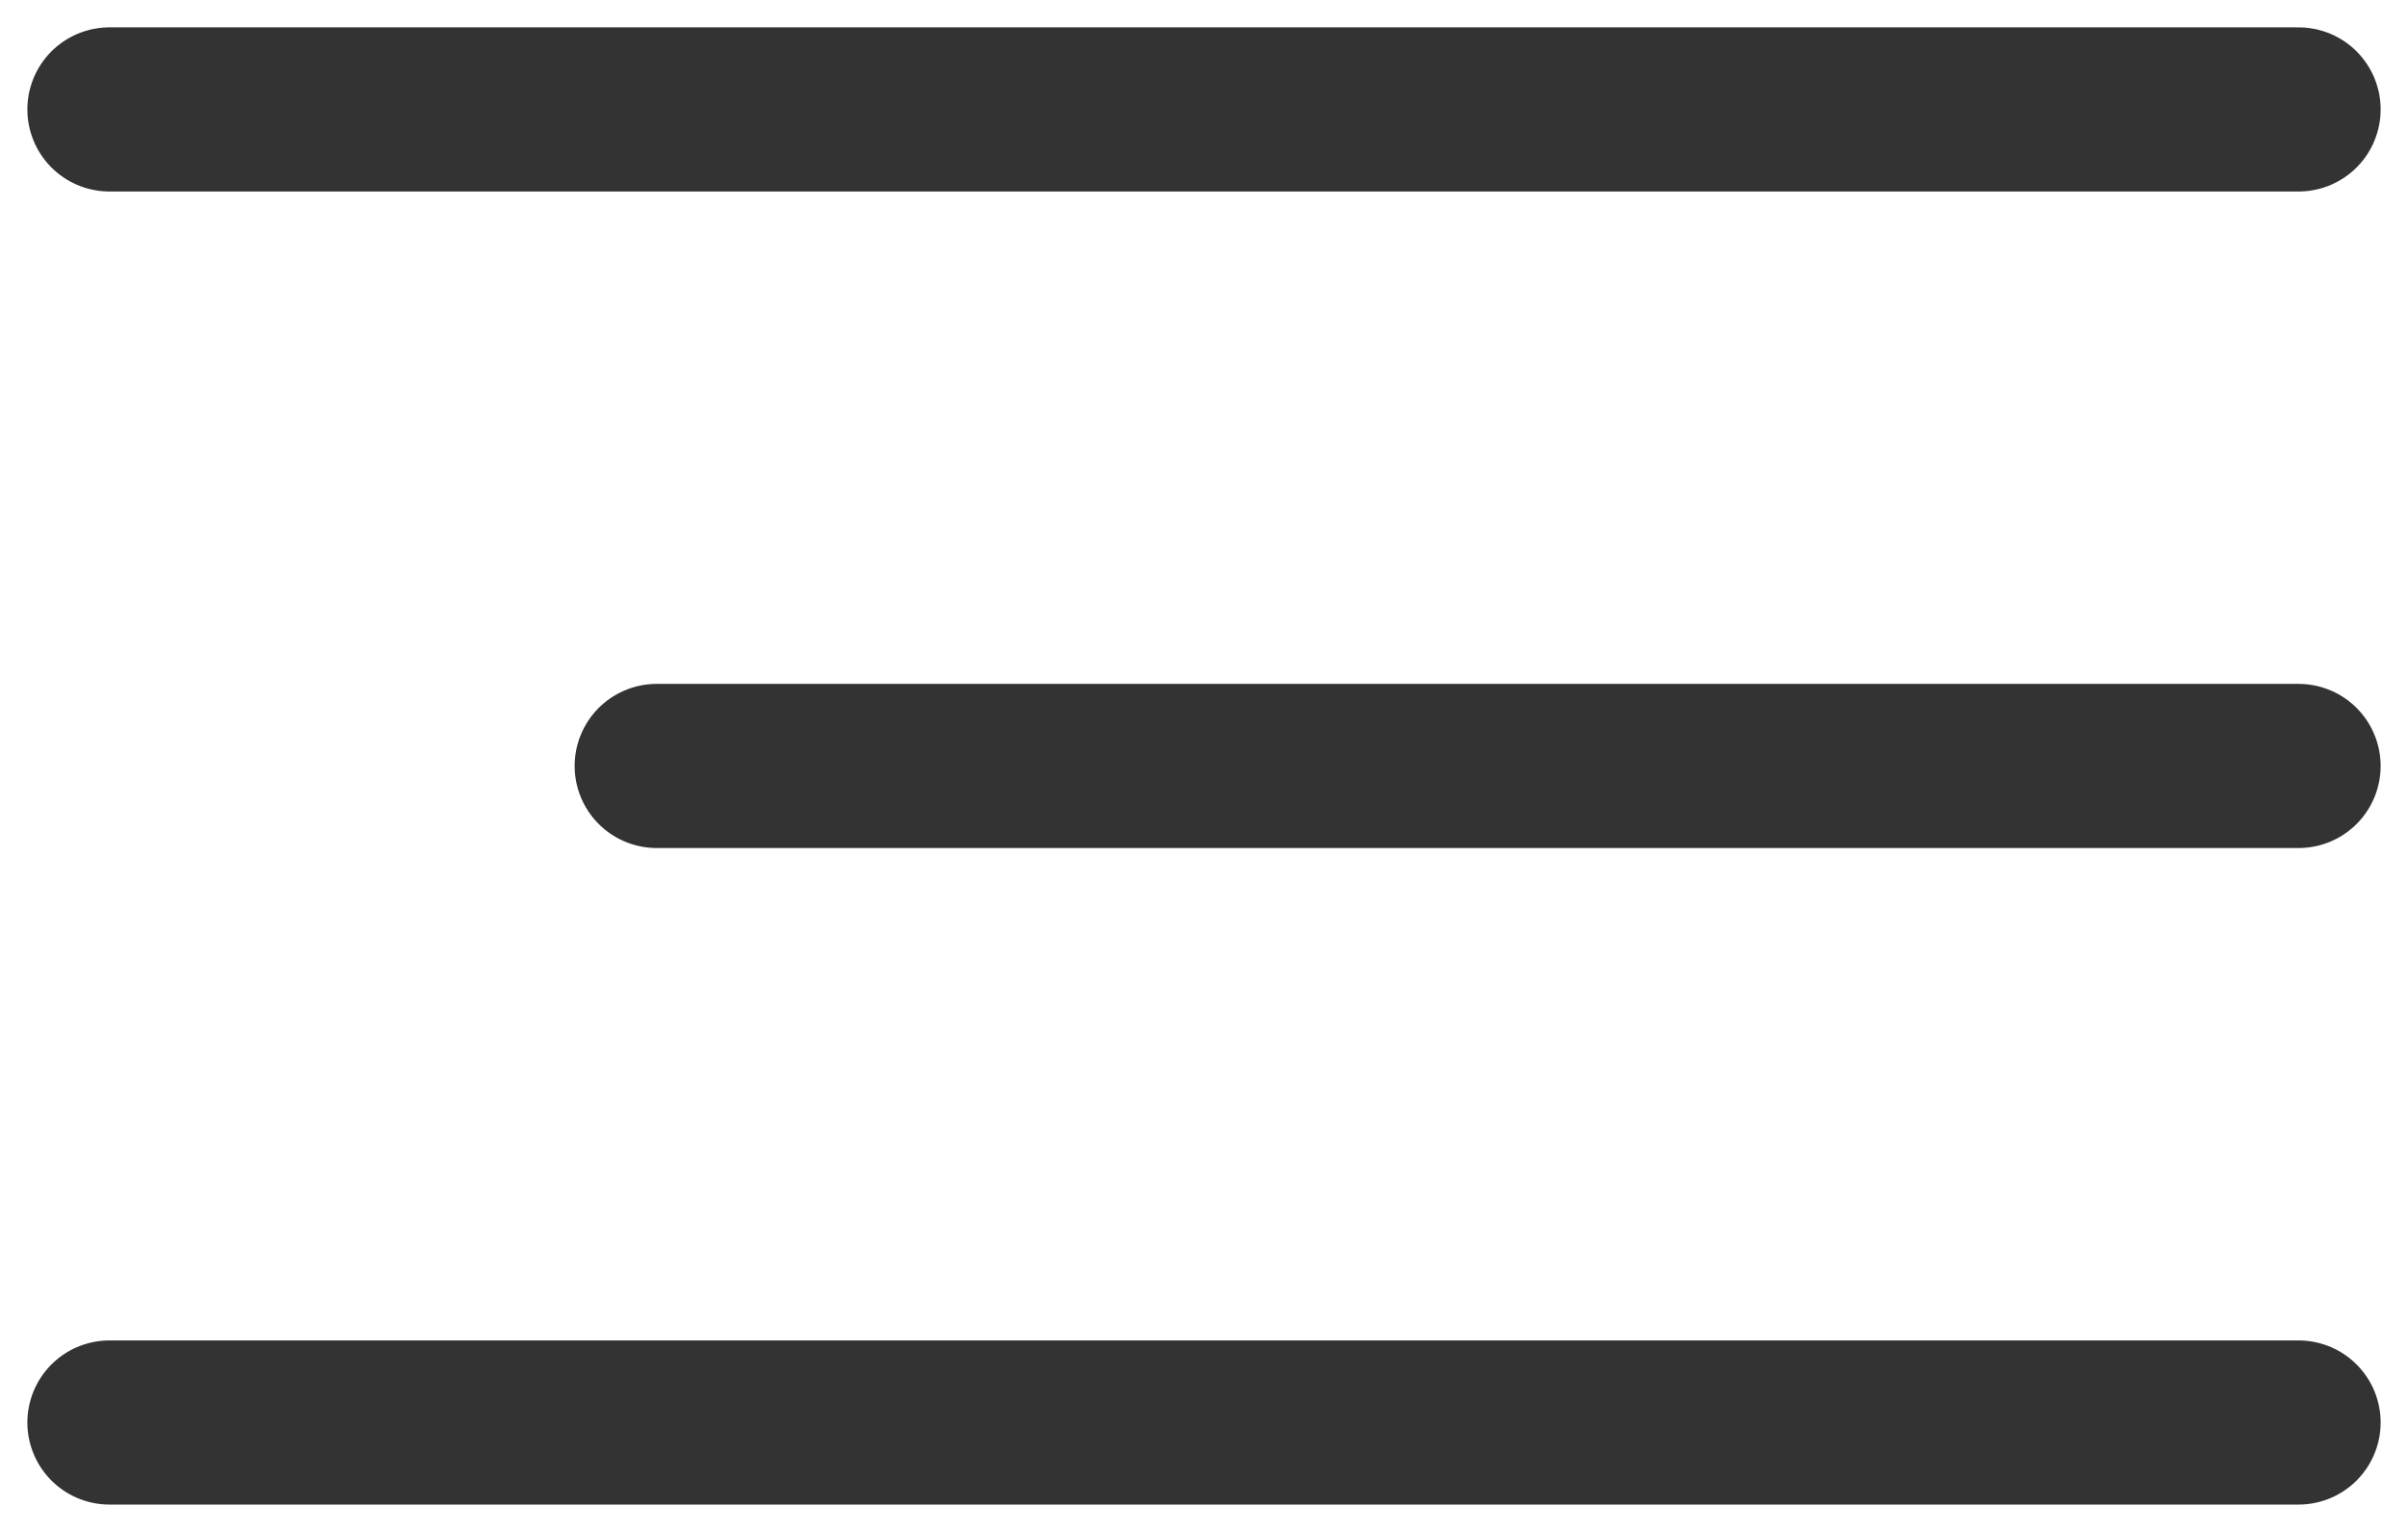
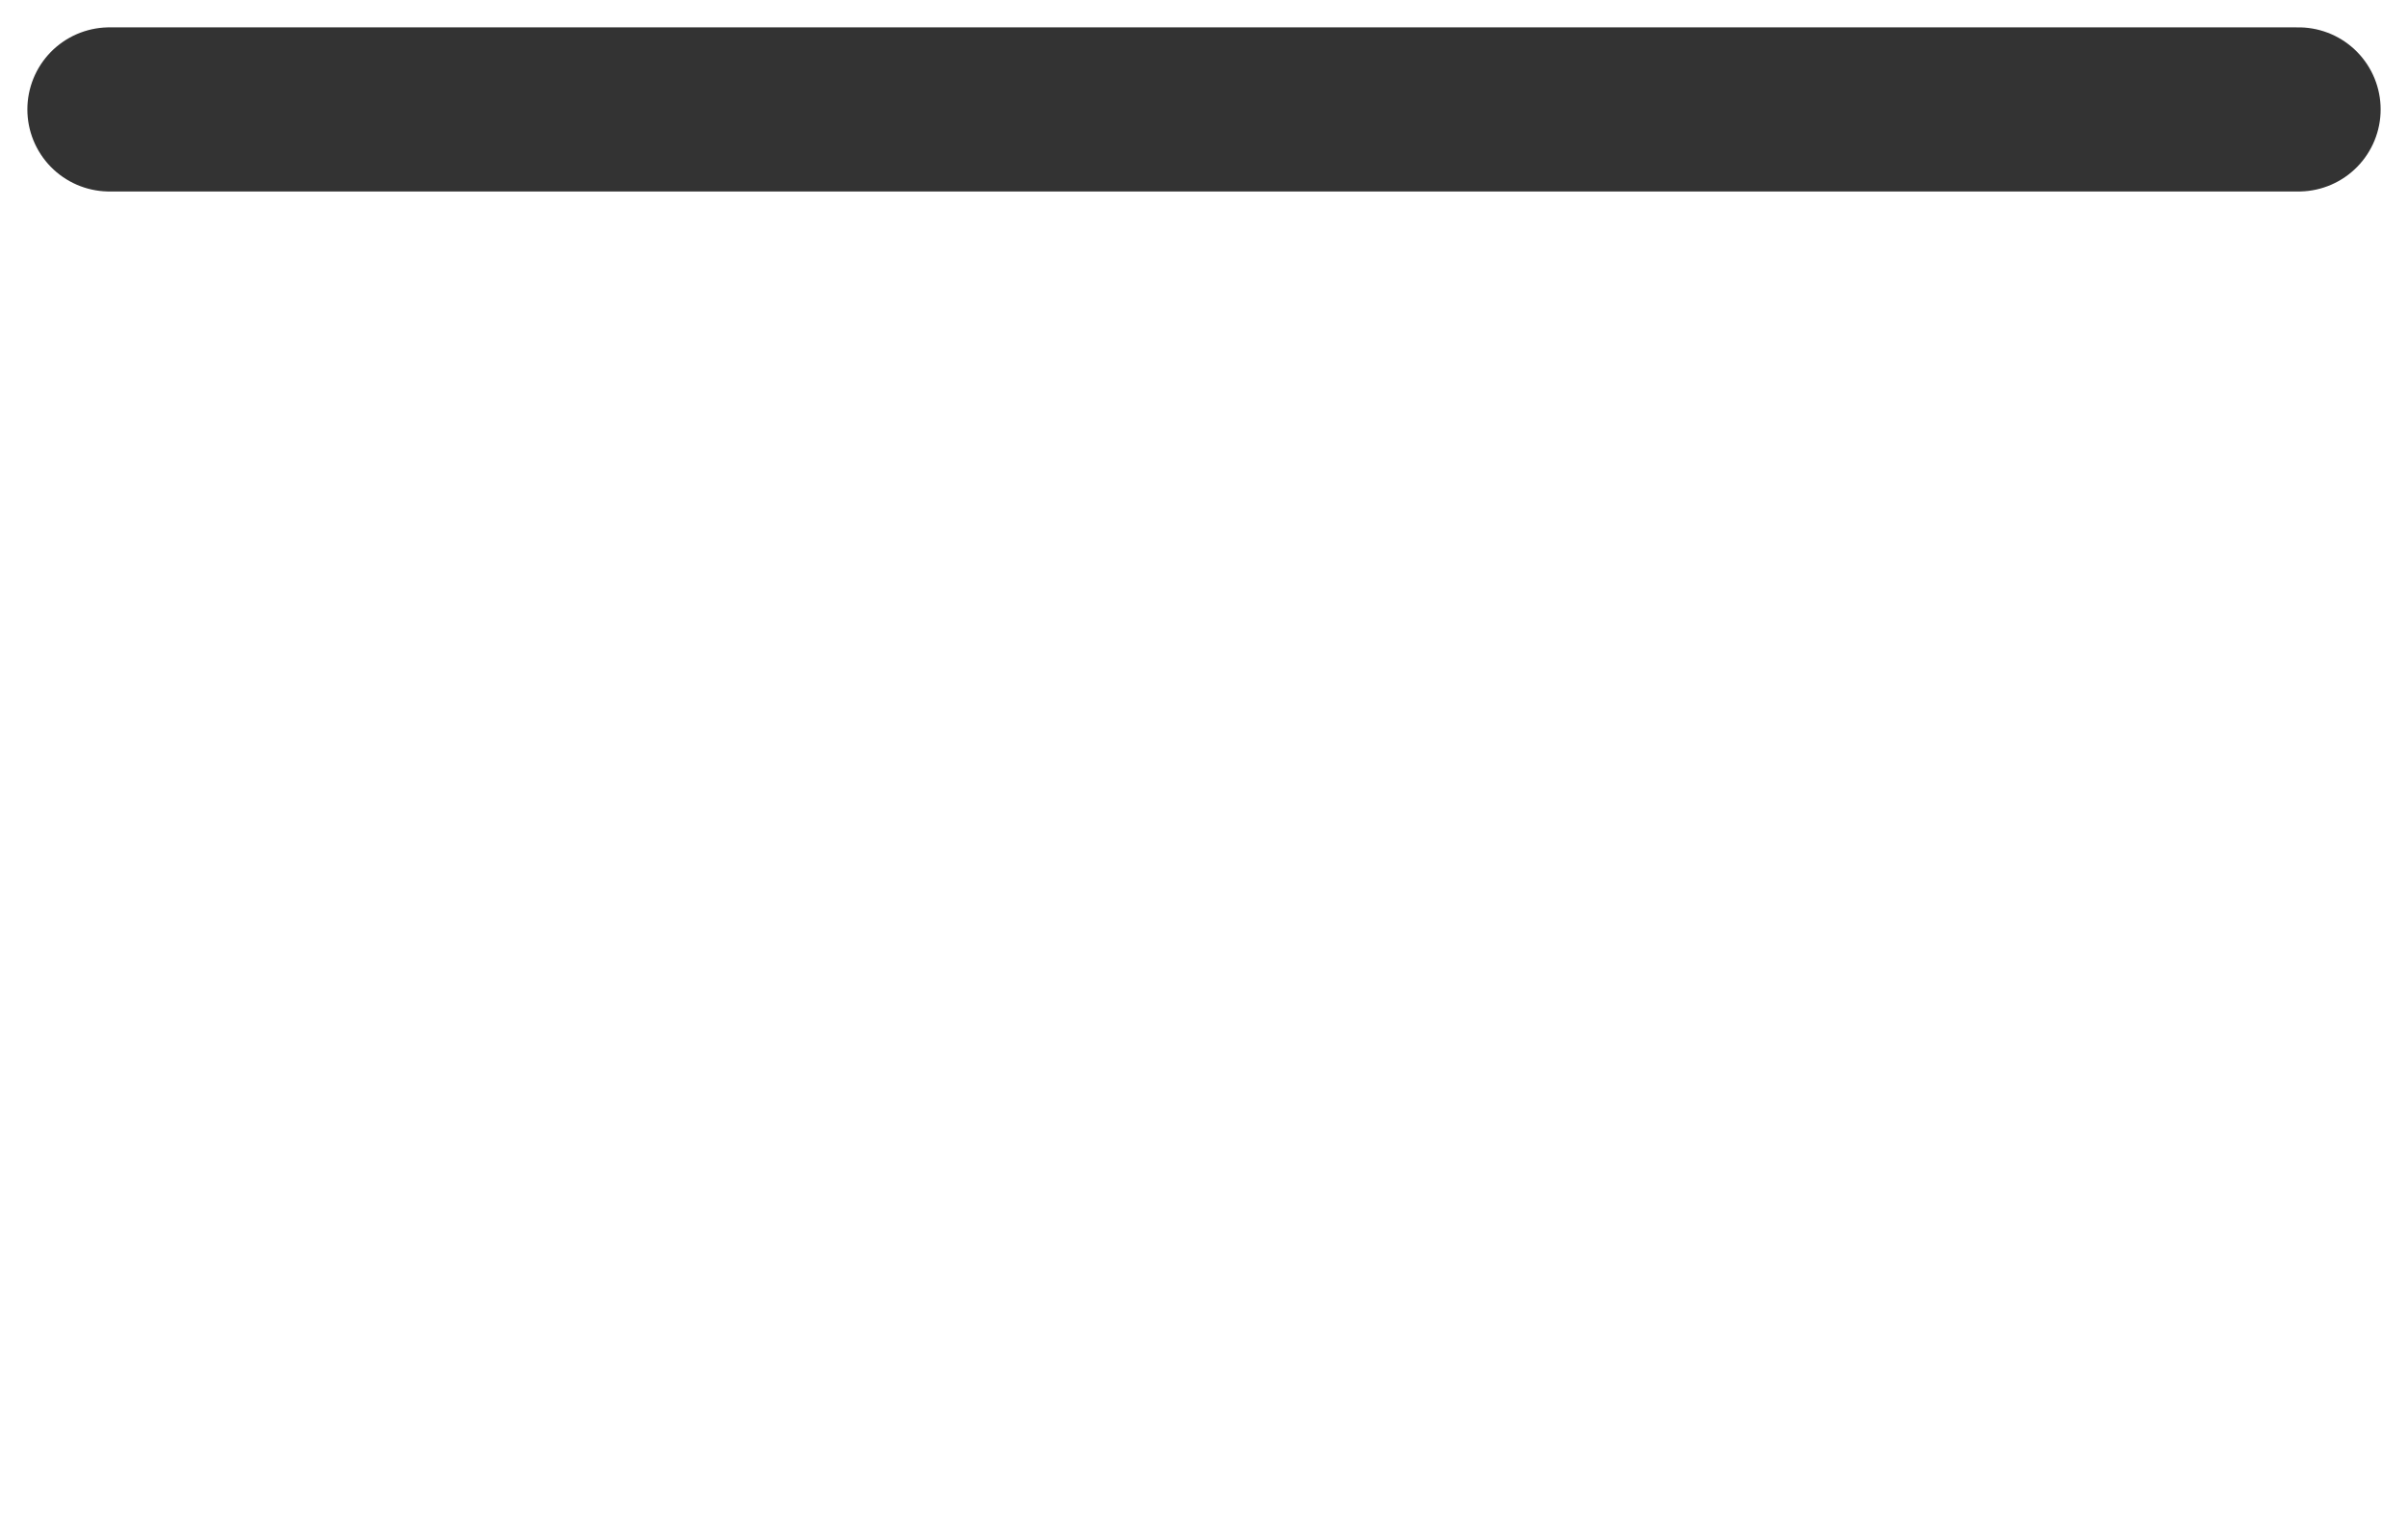
<svg xmlns="http://www.w3.org/2000/svg" width="44" height="28" viewBox="0 0 44 28" fill="none">
  <path d="M2 2L42 2" stroke="#333333" stroke-width="3" stroke-linecap="round" />
-   <path d="M12 14L42 14" stroke="#333333" stroke-width="3" stroke-linecap="round" />
-   <path d="M2 26L42 26" stroke="#333333" stroke-width="3" stroke-linecap="round" />
</svg>